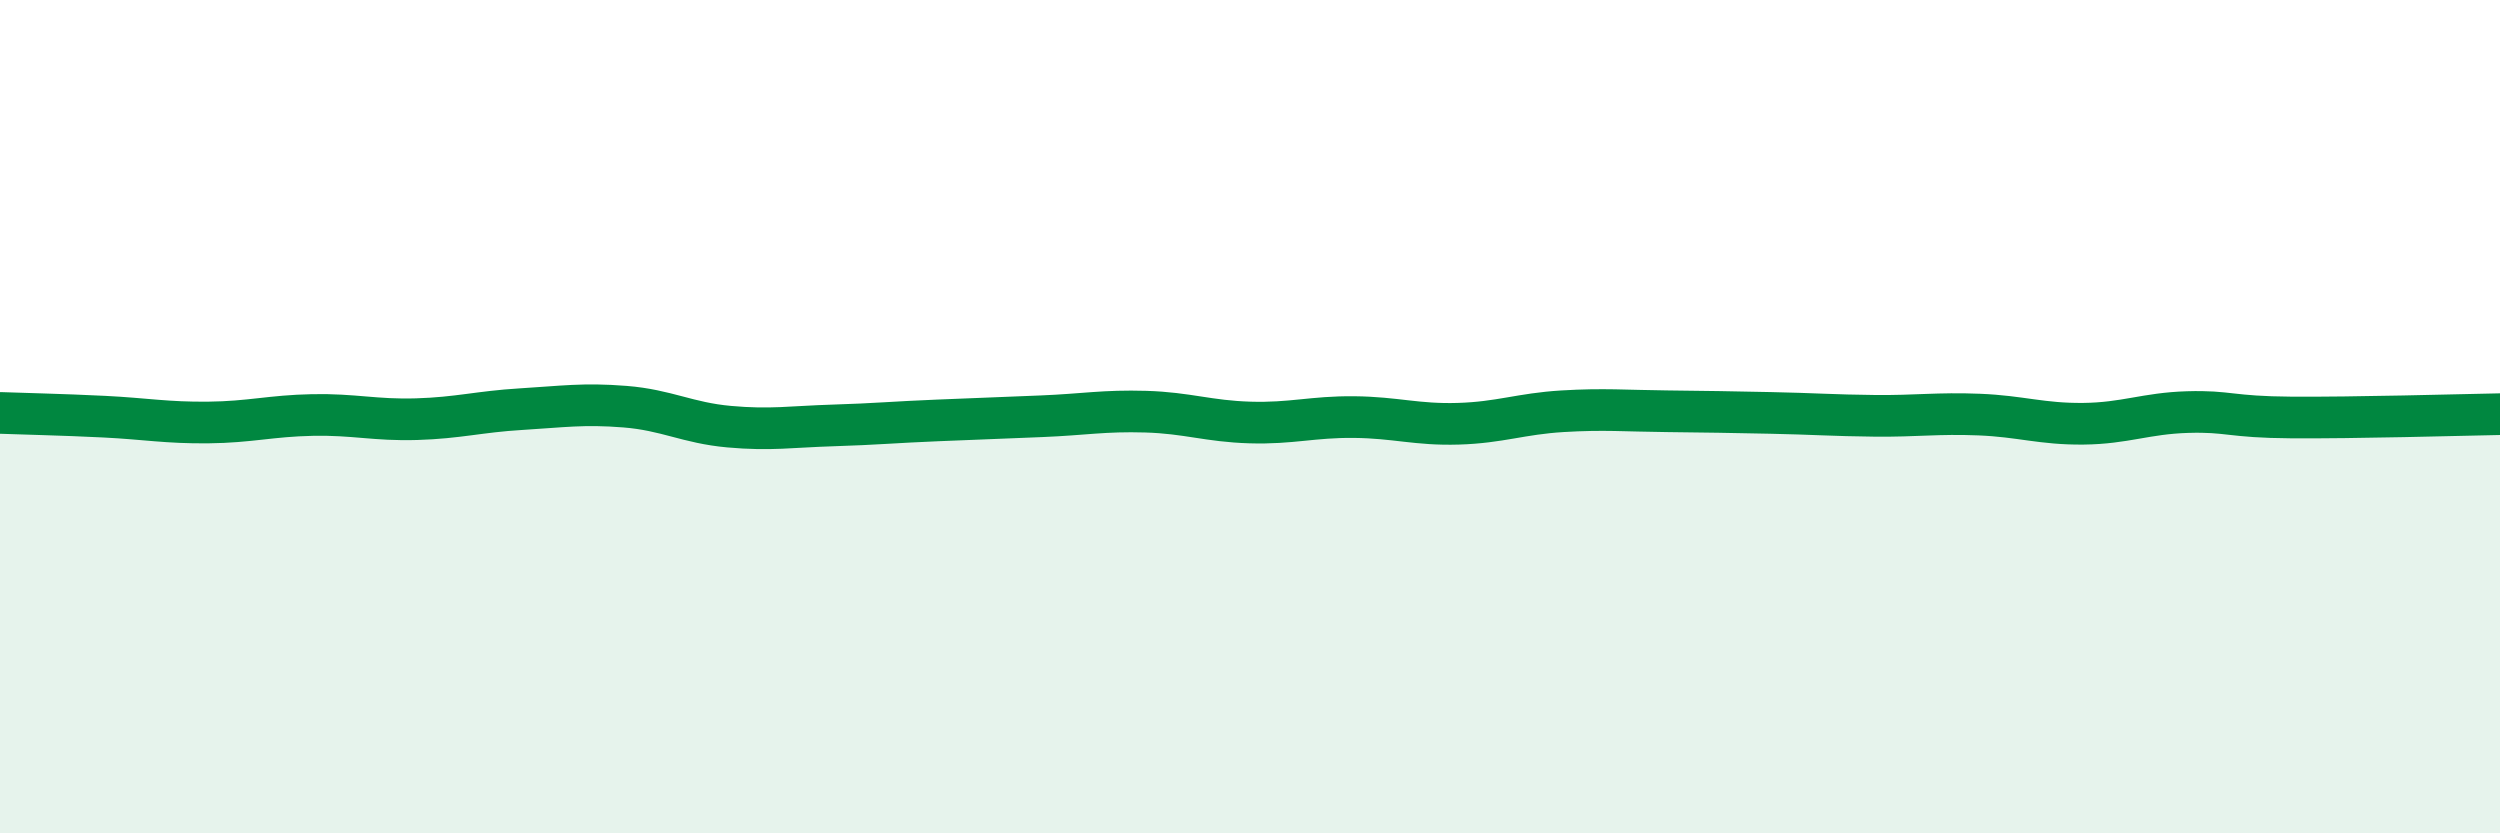
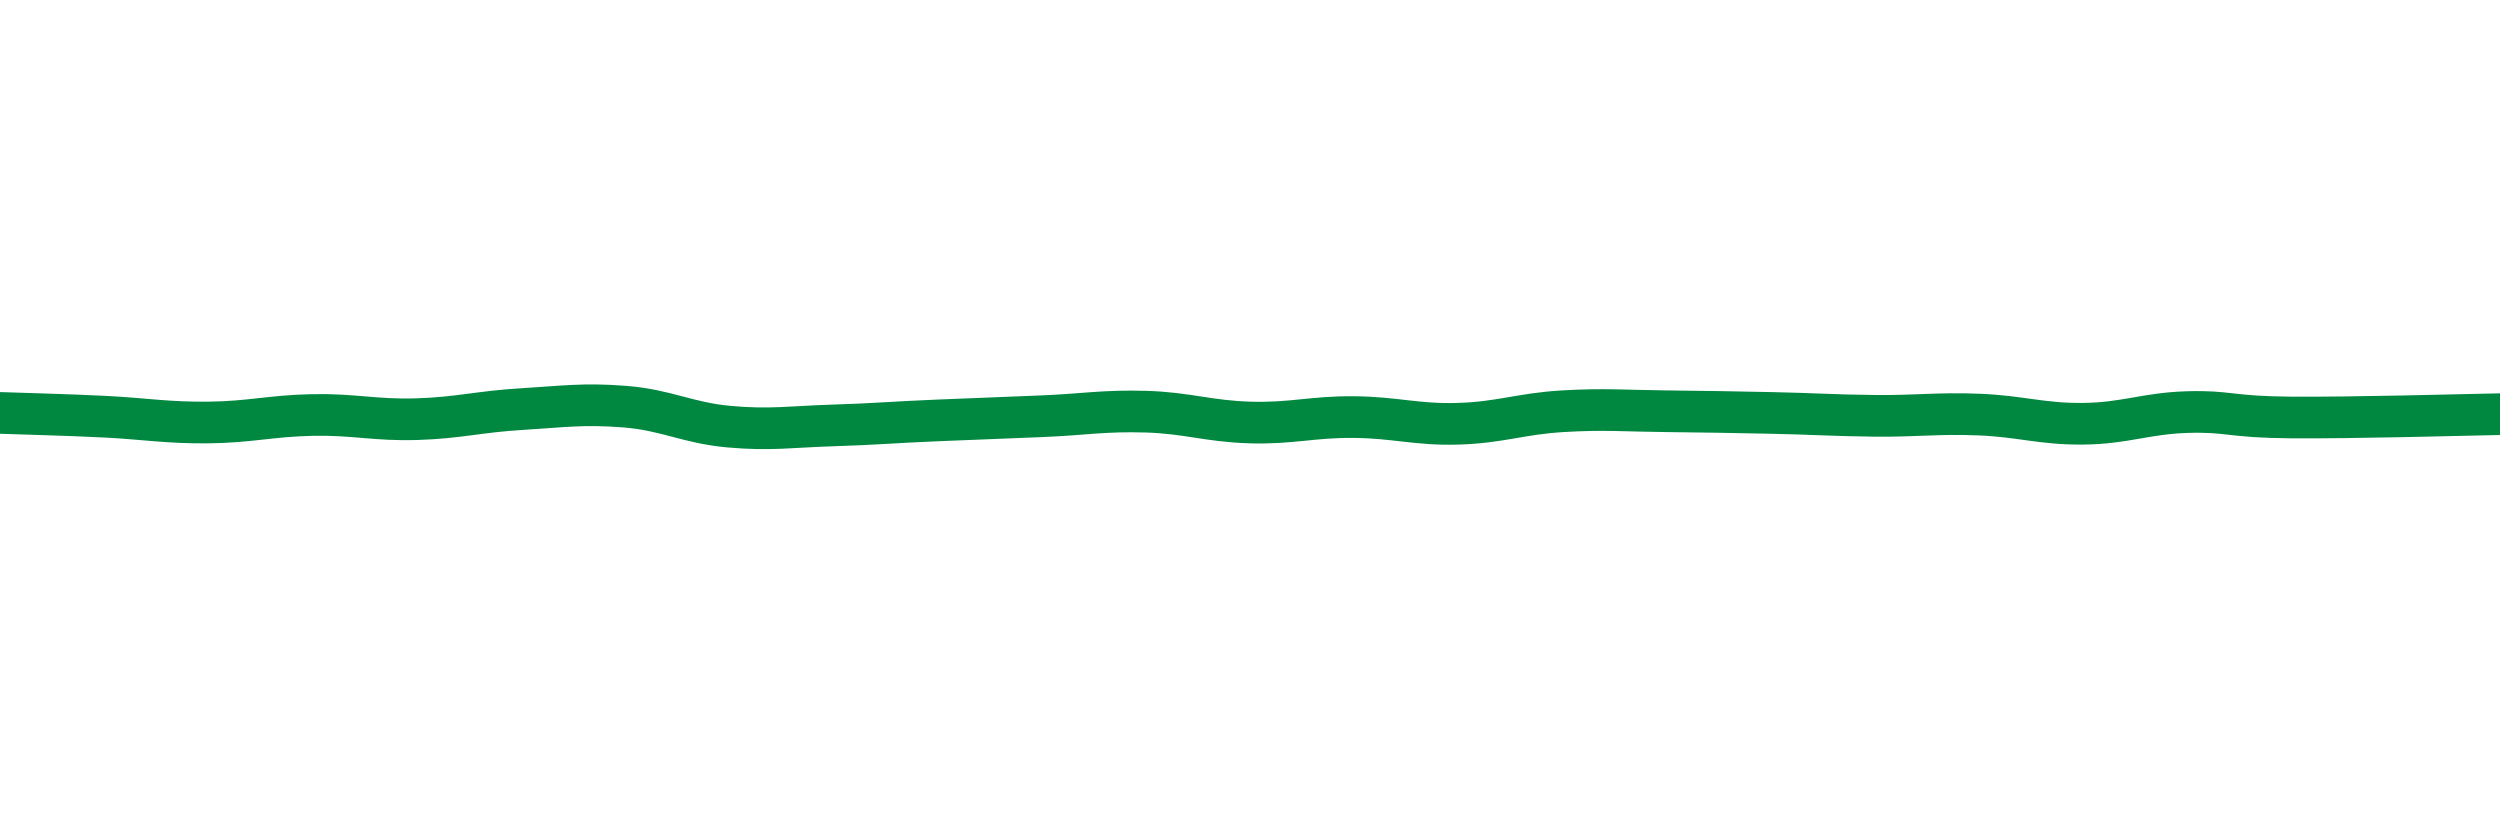
<svg xmlns="http://www.w3.org/2000/svg" width="60" height="20" viewBox="0 0 60 20">
-   <path d="M 0,9.91 C 0.5,9.93 1.5,9.95 2.5,10 C 3.5,10.05 4,10.15 5,10.14 C 6,10.13 6.5,9.98 7.5,9.96 C 8.5,9.94 9,10.09 10,10.06 C 11,10.03 11.5,9.88 12.5,9.82 C 13.5,9.76 14,9.68 15,9.76 C 16,9.84 16.5,10.15 17.5,10.24 C 18.5,10.33 19,10.24 20,10.21 C 21,10.18 21.5,10.13 22.5,10.09 C 23.5,10.05 24,10.03 25,9.99 C 26,9.95 26.5,9.85 27.5,9.88 C 28.5,9.91 29,10.11 30,10.14 C 31,10.17 31.5,10 32.5,10.01 C 33.5,10.02 34,10.2 35,10.17 C 36,10.14 36.5,9.93 37.5,9.87 C 38.5,9.81 39,9.86 40,9.87 C 41,9.88 41.5,9.89 42.5,9.91 C 43.5,9.93 44,9.97 45,9.98 C 46,9.99 46.5,9.91 47.5,9.95 C 48.5,9.99 49,10.18 50,10.17 C 51,10.16 51.5,9.92 52.5,9.89 C 53.5,9.86 53.5,10.01 55,10.02 C 56.5,10.03 59,9.96 60,9.94L60 20L0 20Z" fill="#008740" opacity="0.1" stroke-linecap="round" stroke-linejoin="round" />
  <path d="M 0,9.91 C 0.5,9.93 1.5,9.95 2.5,10 C 3.5,10.05 4,10.15 5,10.14 C 6,10.13 6.5,9.98 7.5,9.96 C 8.5,9.94 9,10.09 10,10.06 C 11,10.03 11.5,9.88 12.5,9.82 C 13.5,9.76 14,9.68 15,9.76 C 16,9.84 16.5,10.15 17.5,10.24 C 18.5,10.33 19,10.24 20,10.21 C 21,10.18 21.5,10.13 22.5,10.09 C 23.5,10.05 24,10.03 25,9.99 C 26,9.95 26.5,9.85 27.5,9.88 C 28.5,9.91 29,10.11 30,10.14 C 31,10.17 31.5,10 32.5,10.01 C 33.5,10.02 34,10.2 35,10.17 C 36,10.14 36.5,9.93 37.5,9.87 C 38.5,9.81 39,9.86 40,9.87 C 41,9.88 41.5,9.89 42.5,9.91 C 43.5,9.93 44,9.97 45,9.98 C 46,9.99 46.5,9.91 47.5,9.95 C 48.5,9.99 49,10.18 50,10.17 C 51,10.16 51.5,9.92 52.5,9.89 C 53.5,9.86 53.5,10.01 55,10.02 C 56.5,10.03 59,9.96 60,9.94" stroke="#008740" stroke-width="1" fill="none" stroke-linecap="round" stroke-linejoin="round" />
</svg>